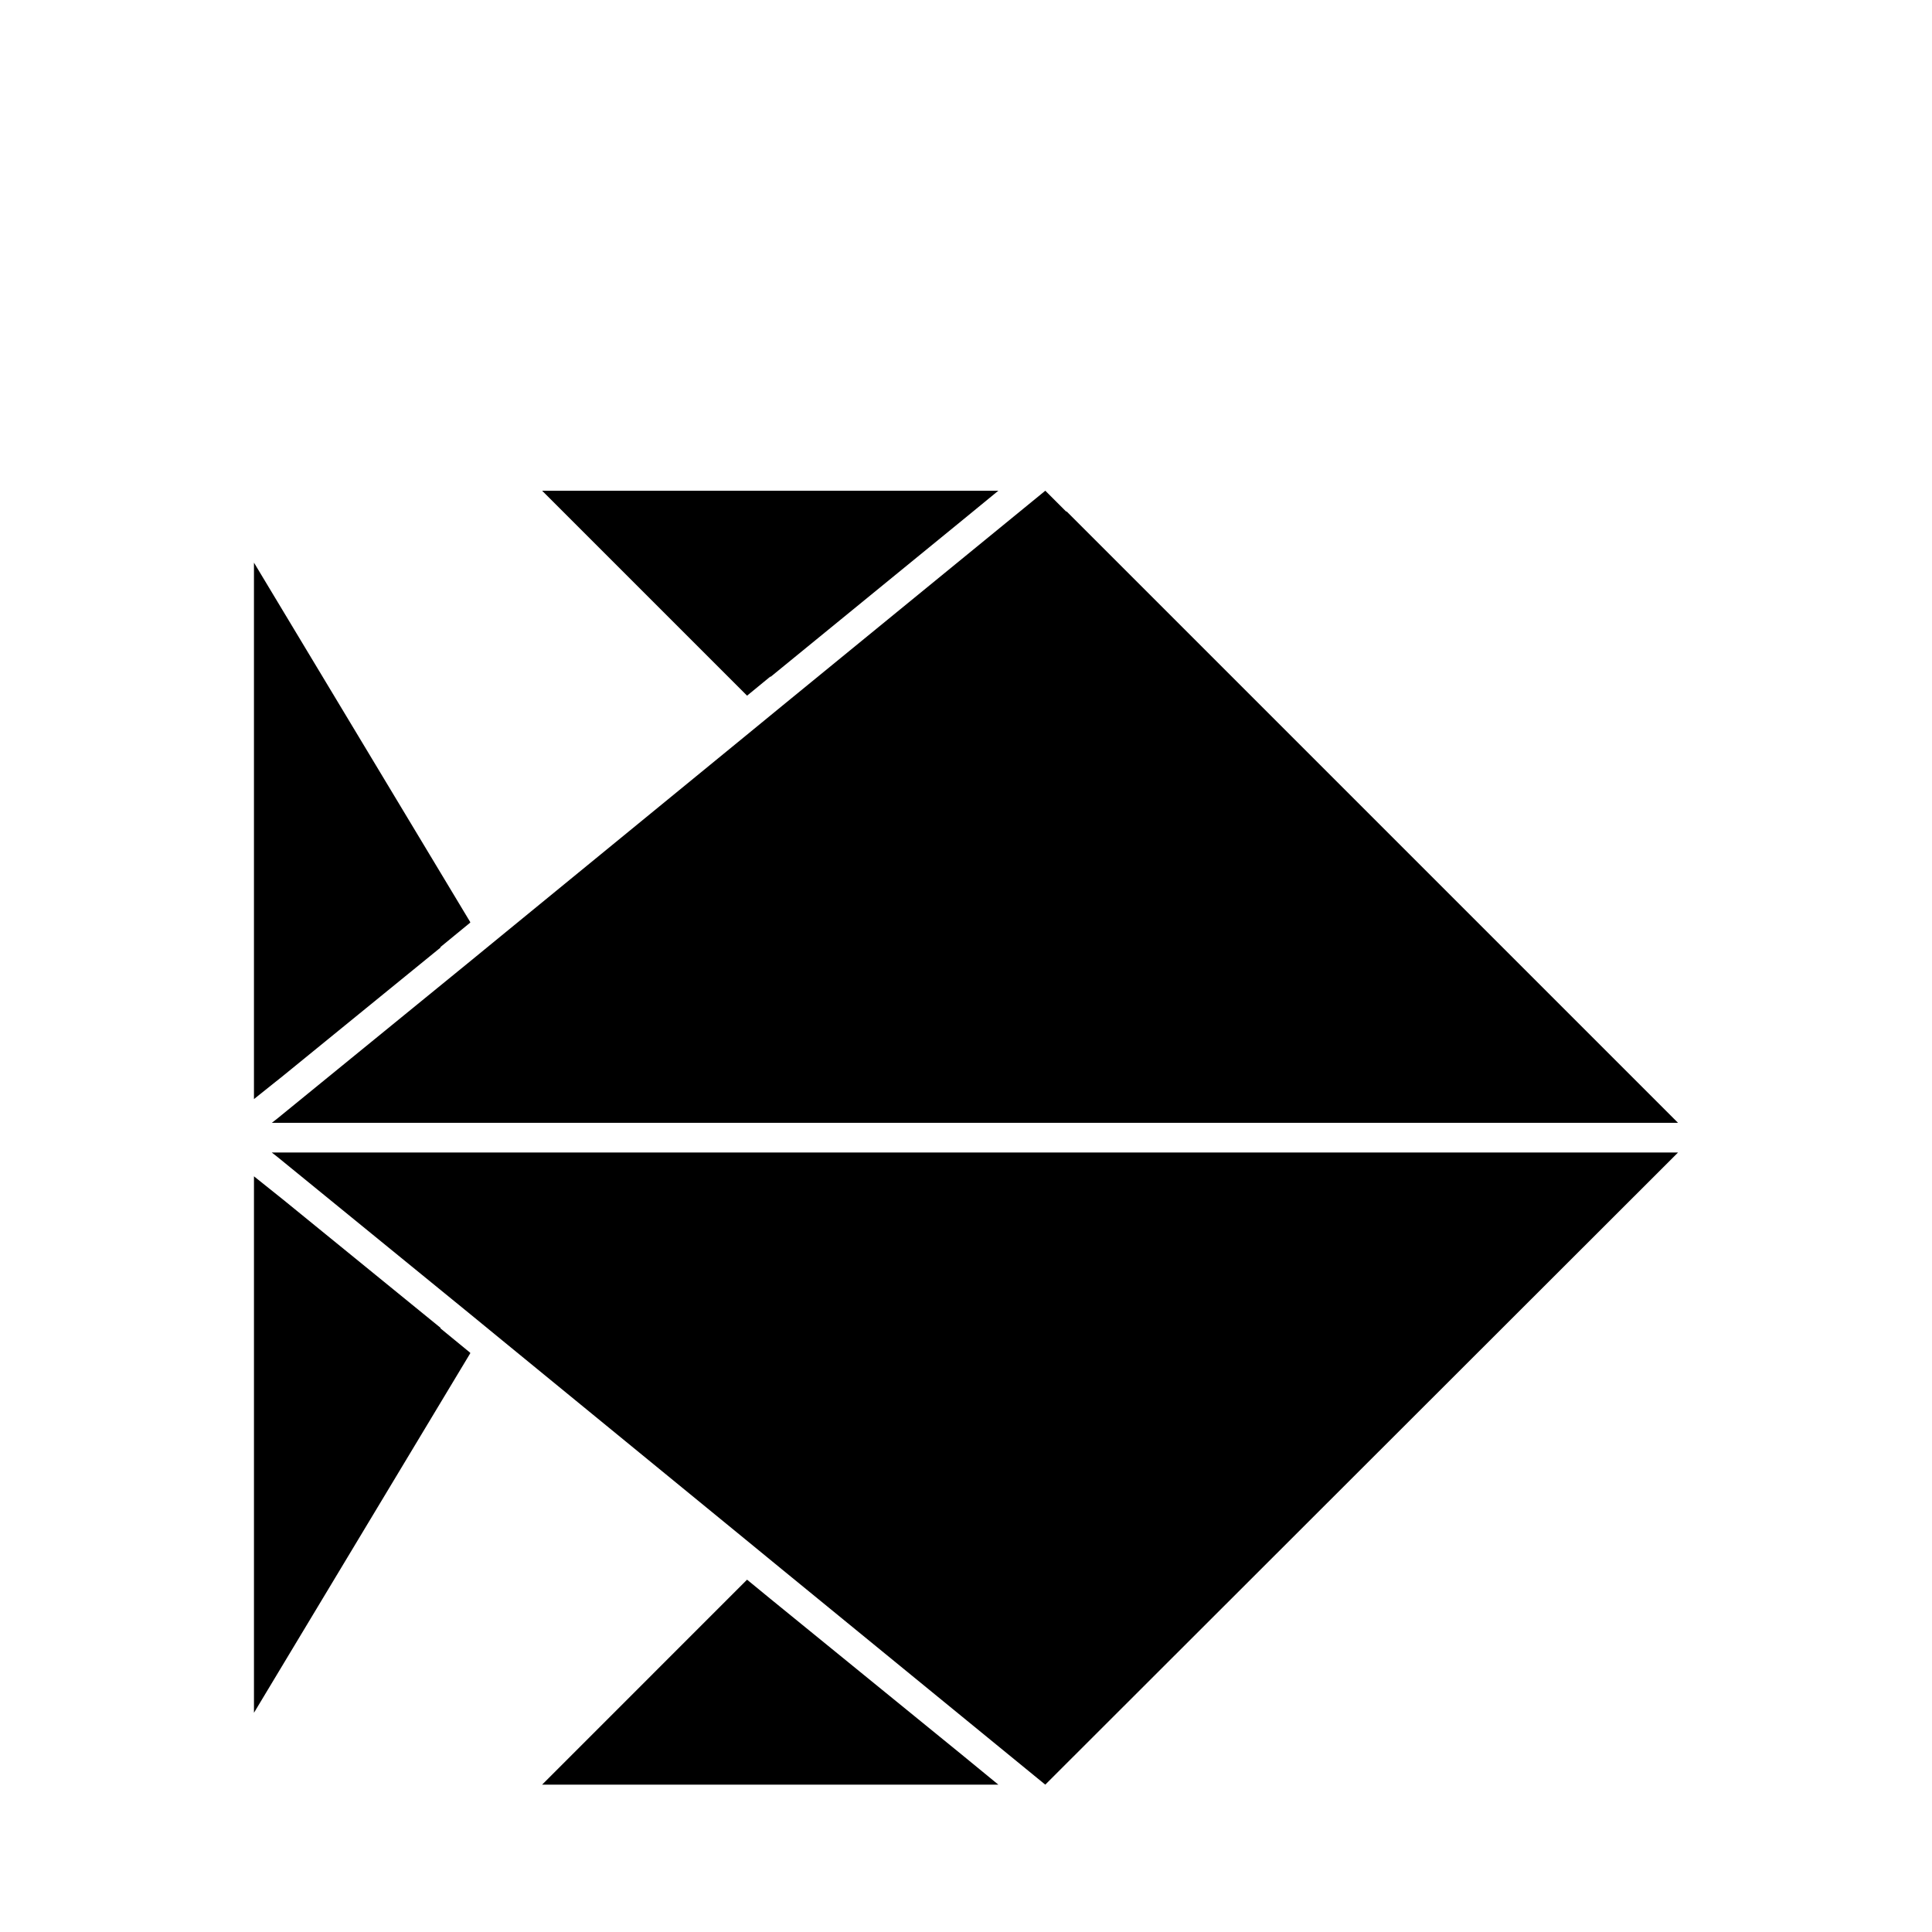
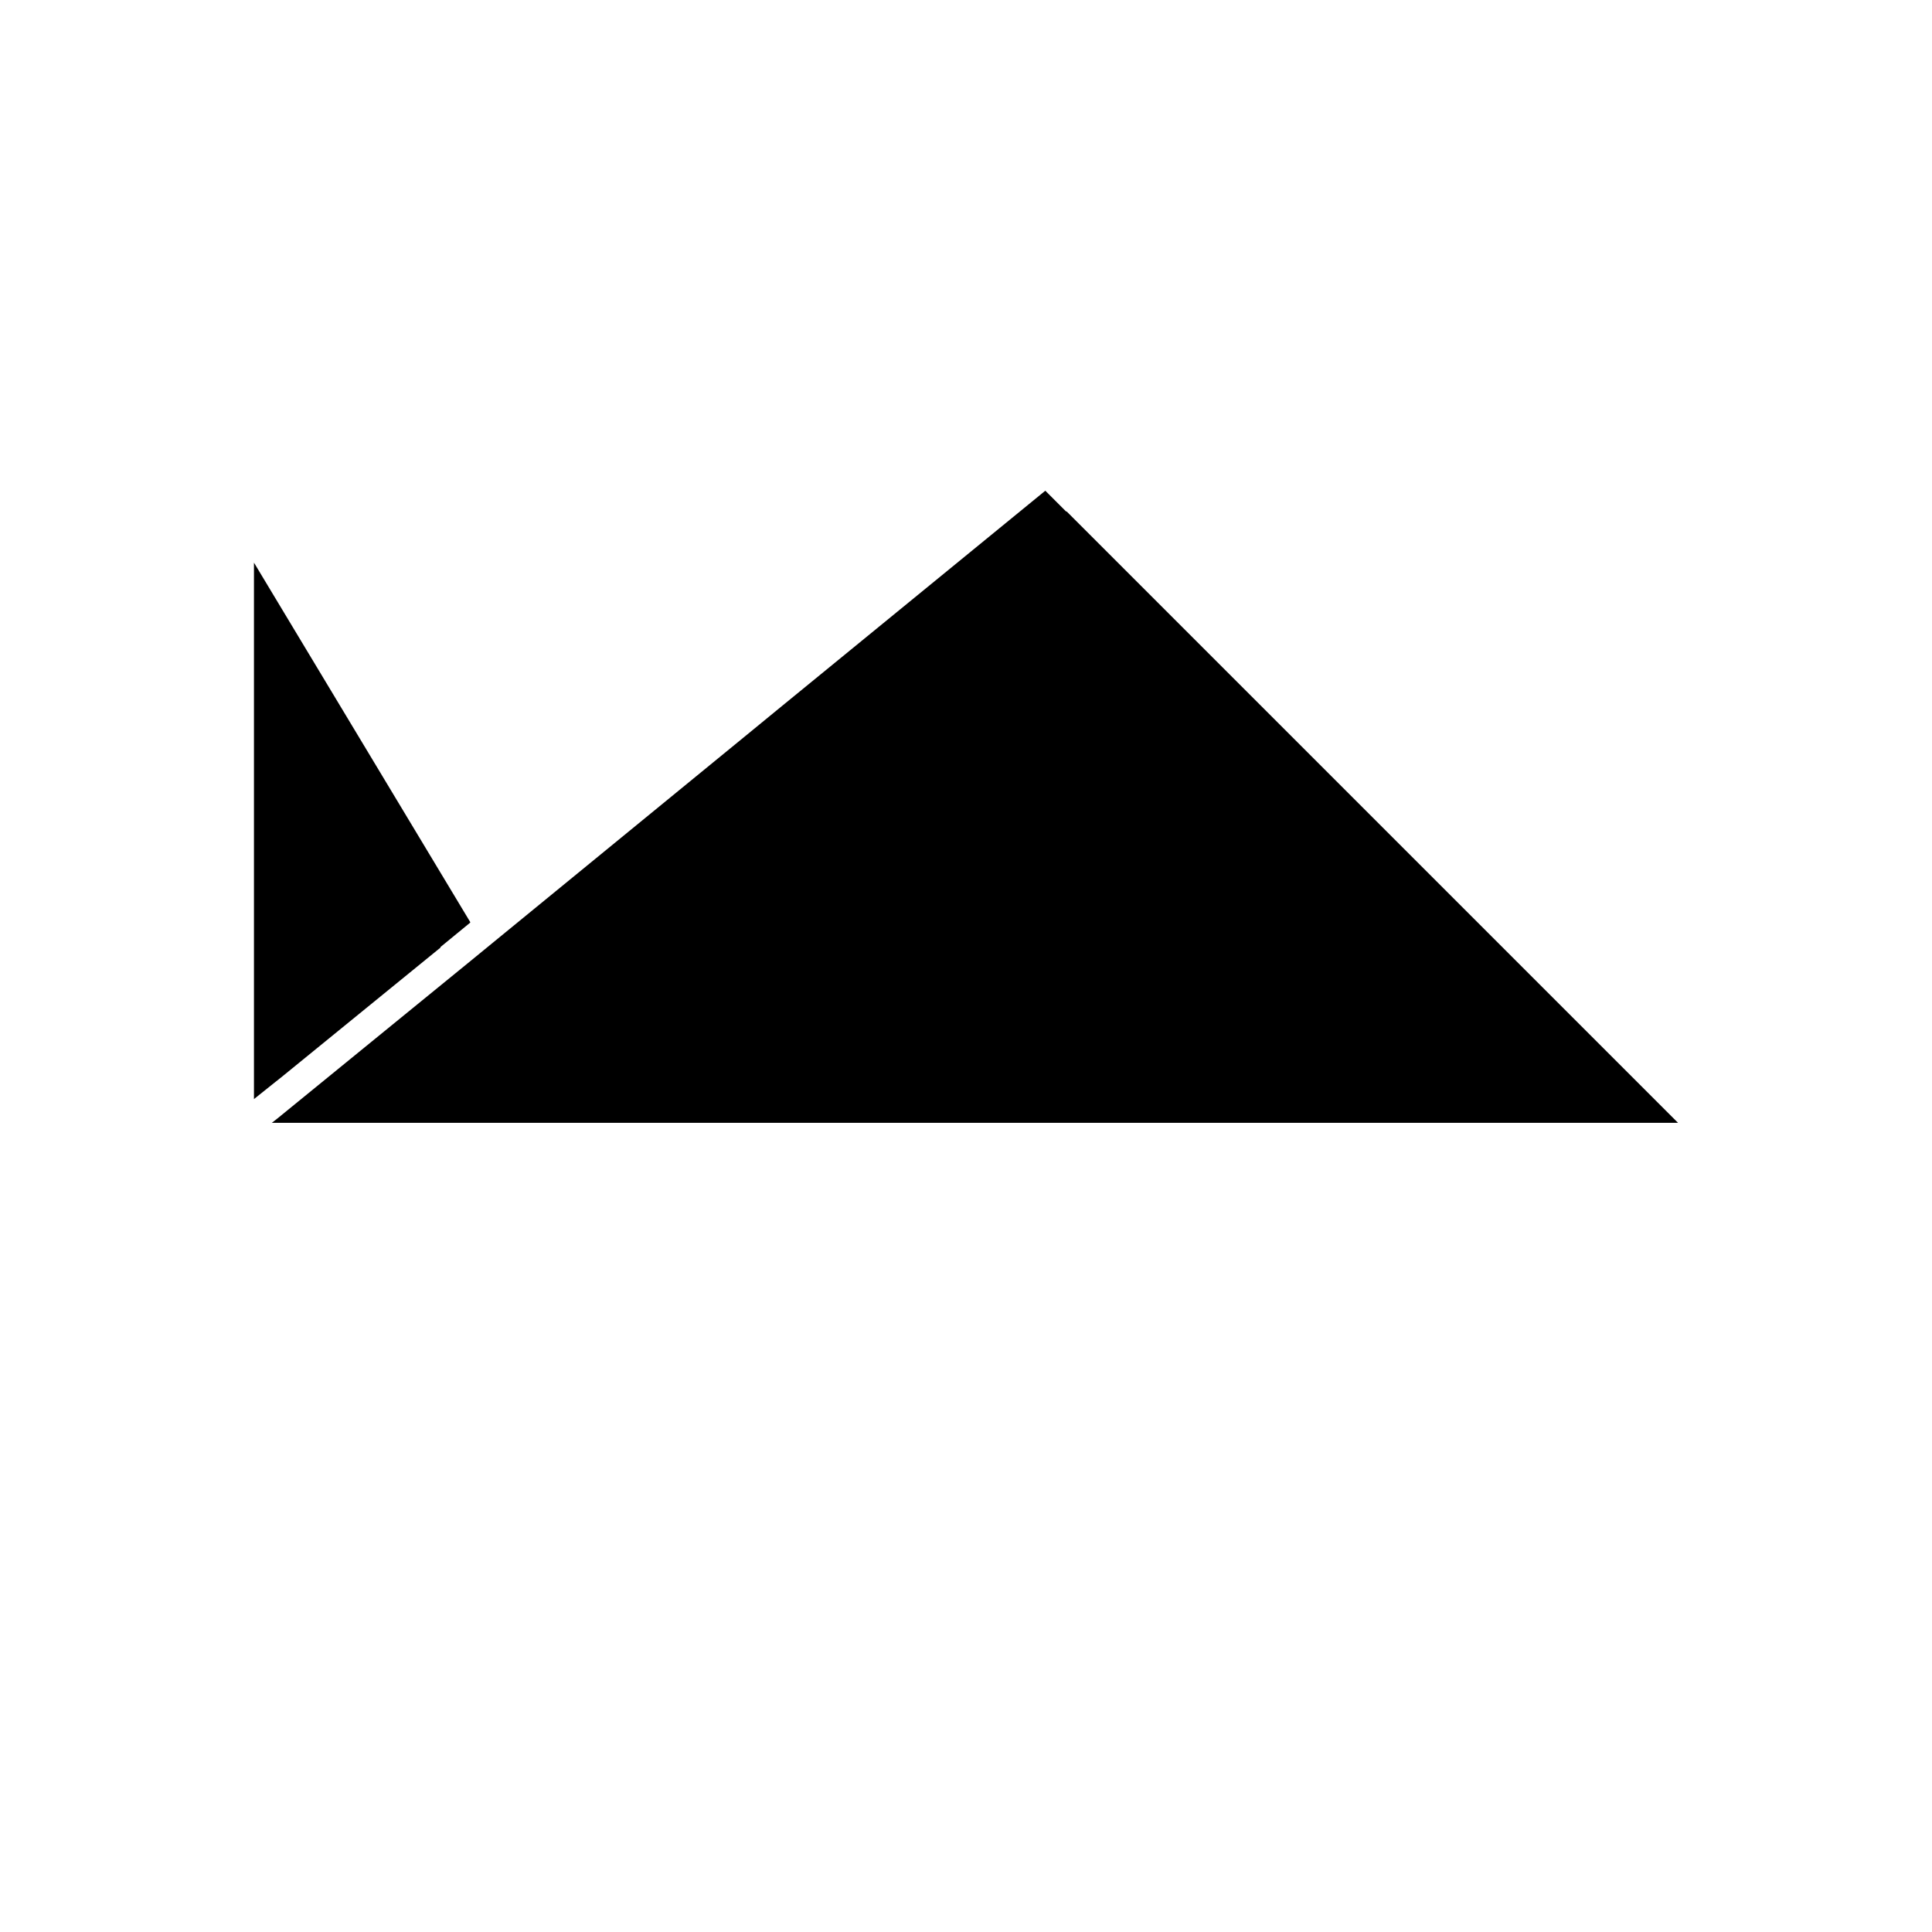
<svg xmlns="http://www.w3.org/2000/svg" fill="#000000" width="800px" height="800px" version="1.1" viewBox="144 144 512 512">
  <g>
    <path d="m217.45 440.46-1.414 1.102h372.66l-162.01-162.01h-0.156l-5.512-5.508-69.902 57.148-9.605 7.875-65.02 53.215-7.875 6.453z" />
    <path d="m260.74 395.12v-0.156l7.871-6.457v-0.156l-57.309-95.25v142.17l7.875-6.297z" />
-     <path d="m260.74 495.88-41.562-33.848-7.875-6.297v142.17l57.309-95.254v-0.156l-7.871-6.453z" />
-     <path d="m348.12 323.32h0.16l50.695-41.406 9.602-7.871h-120.91l54.316 54.316z" />
-     <path d="m348.12 567.67-6.141-5.039-54.316 54.32h120.91l-9.602-7.875z" />
-     <path d="m228.62 449.43h-12.594l1.414 1.102 51.168 41.723 7.875 6.457 65.02 53.215 9.605 7.871 69.902 57.152 5.512-5.512 158.23-158.07 3.938-3.938z" />
  </g>
</svg>